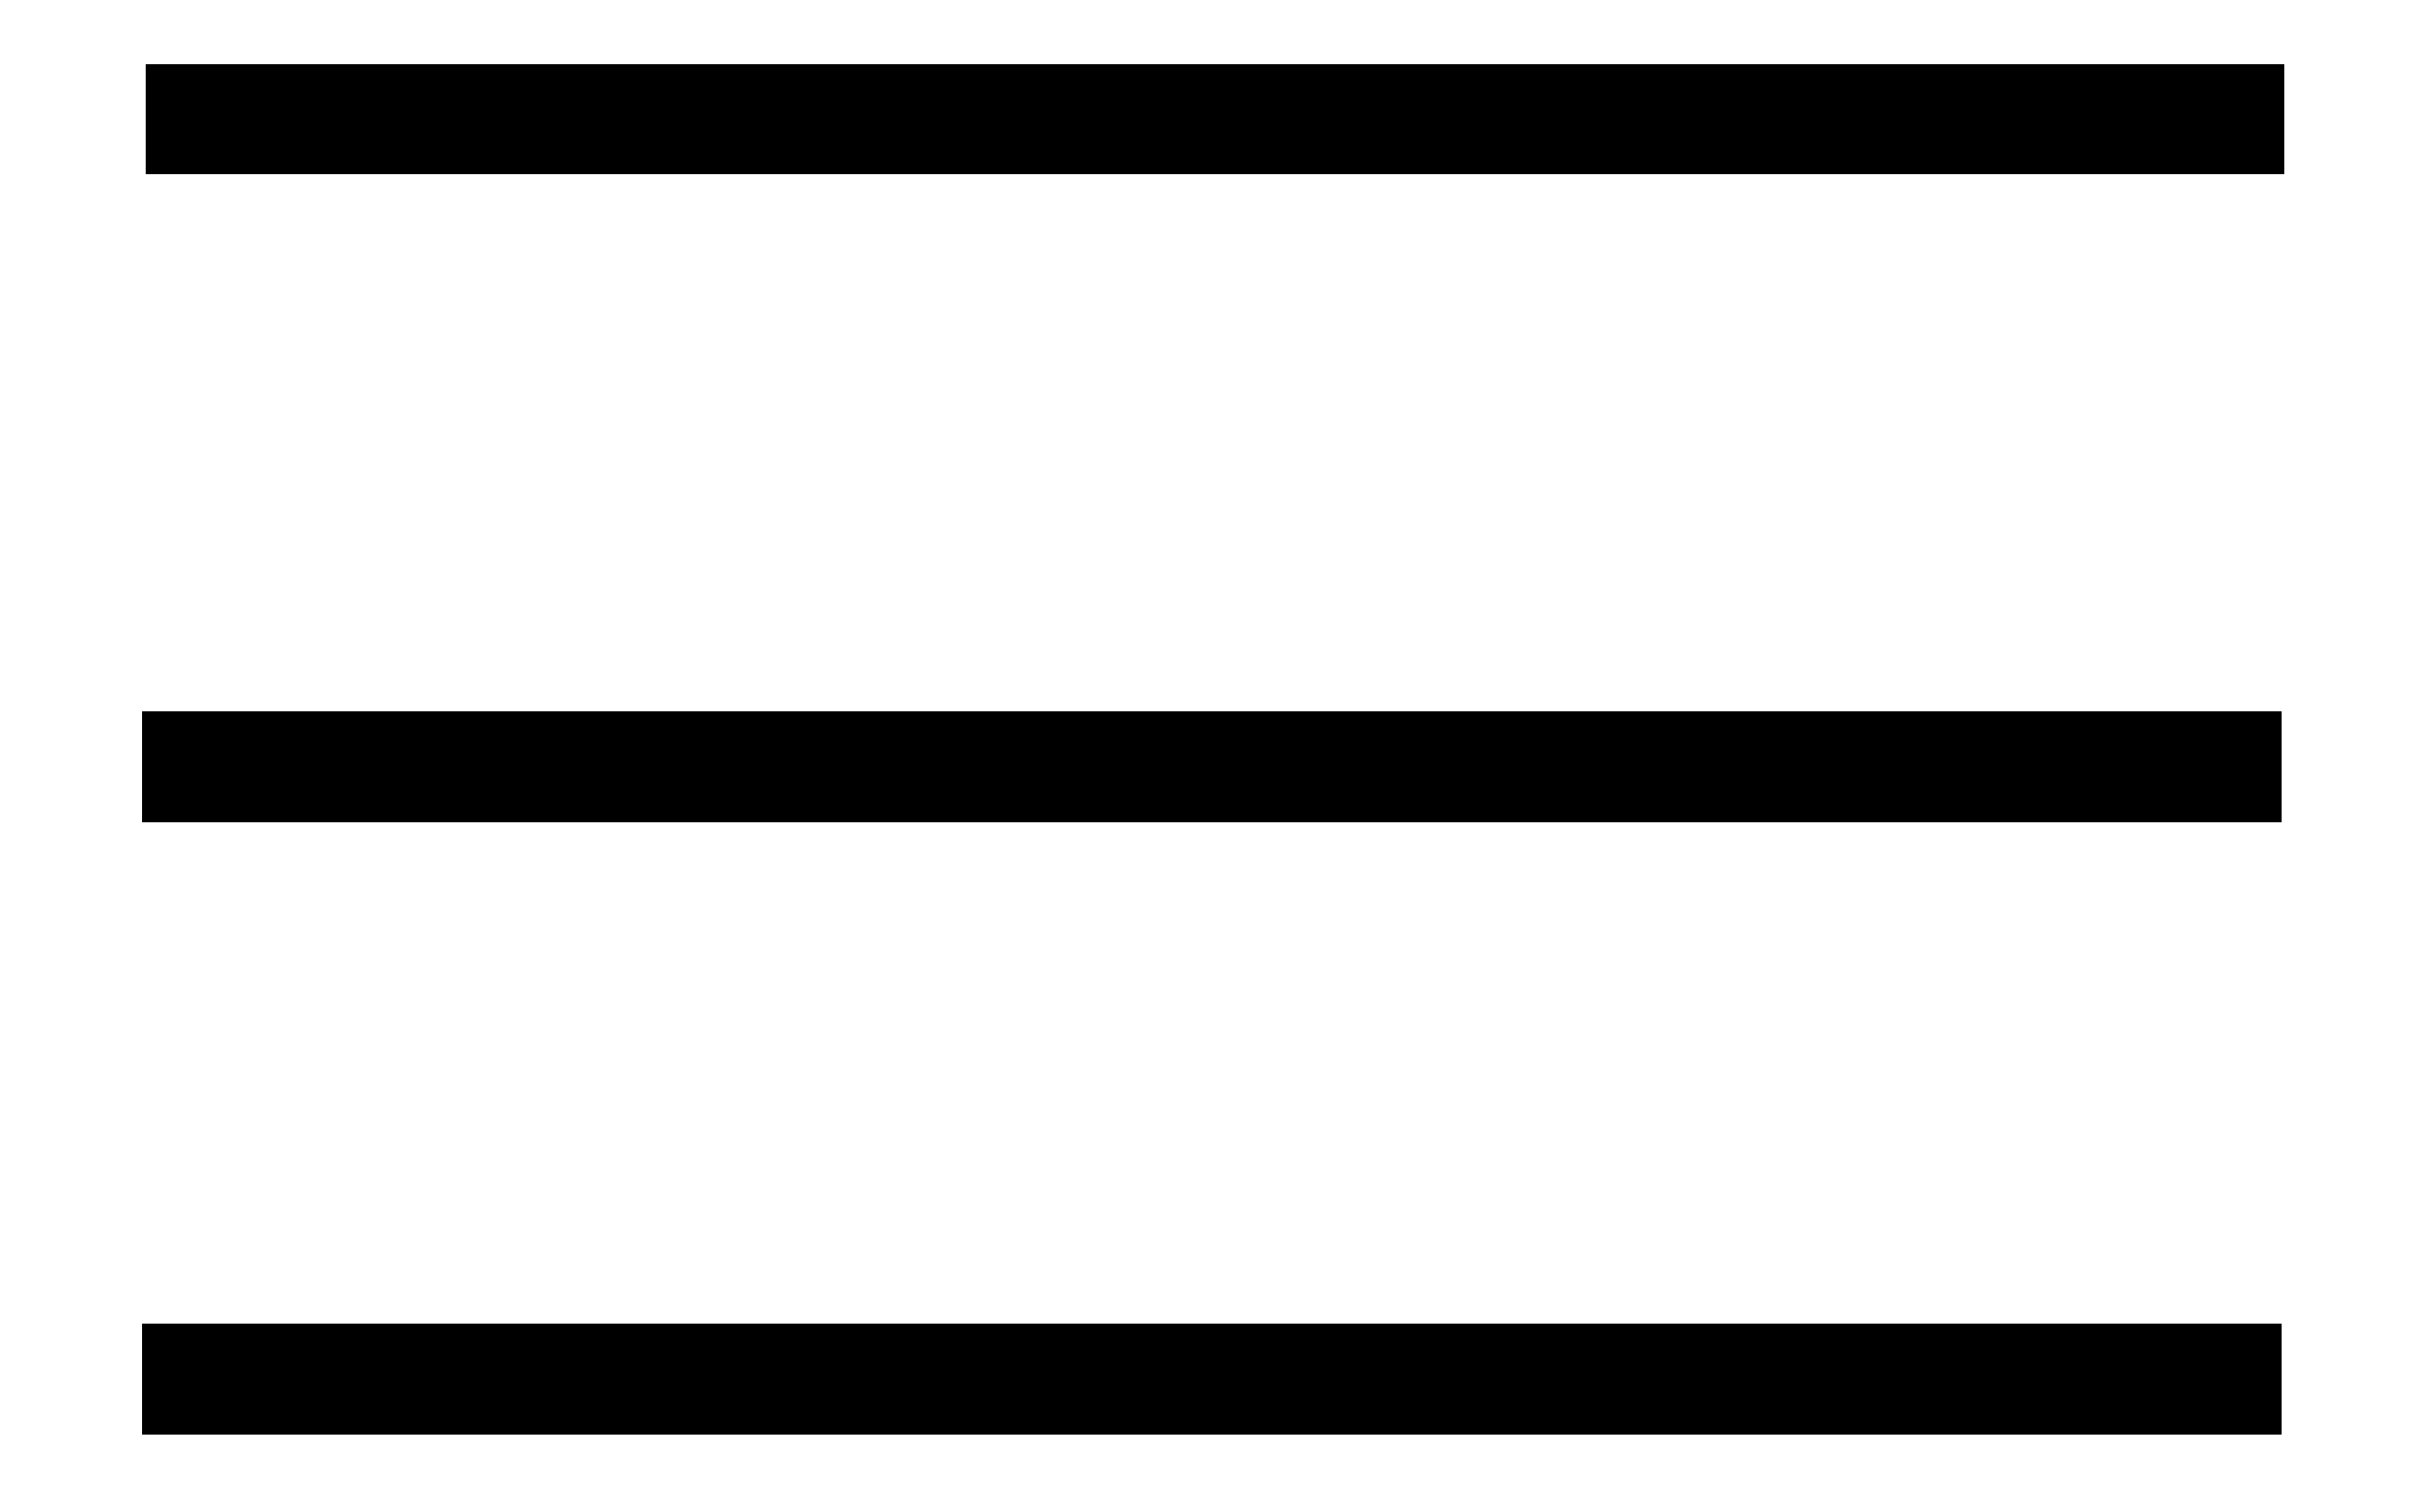
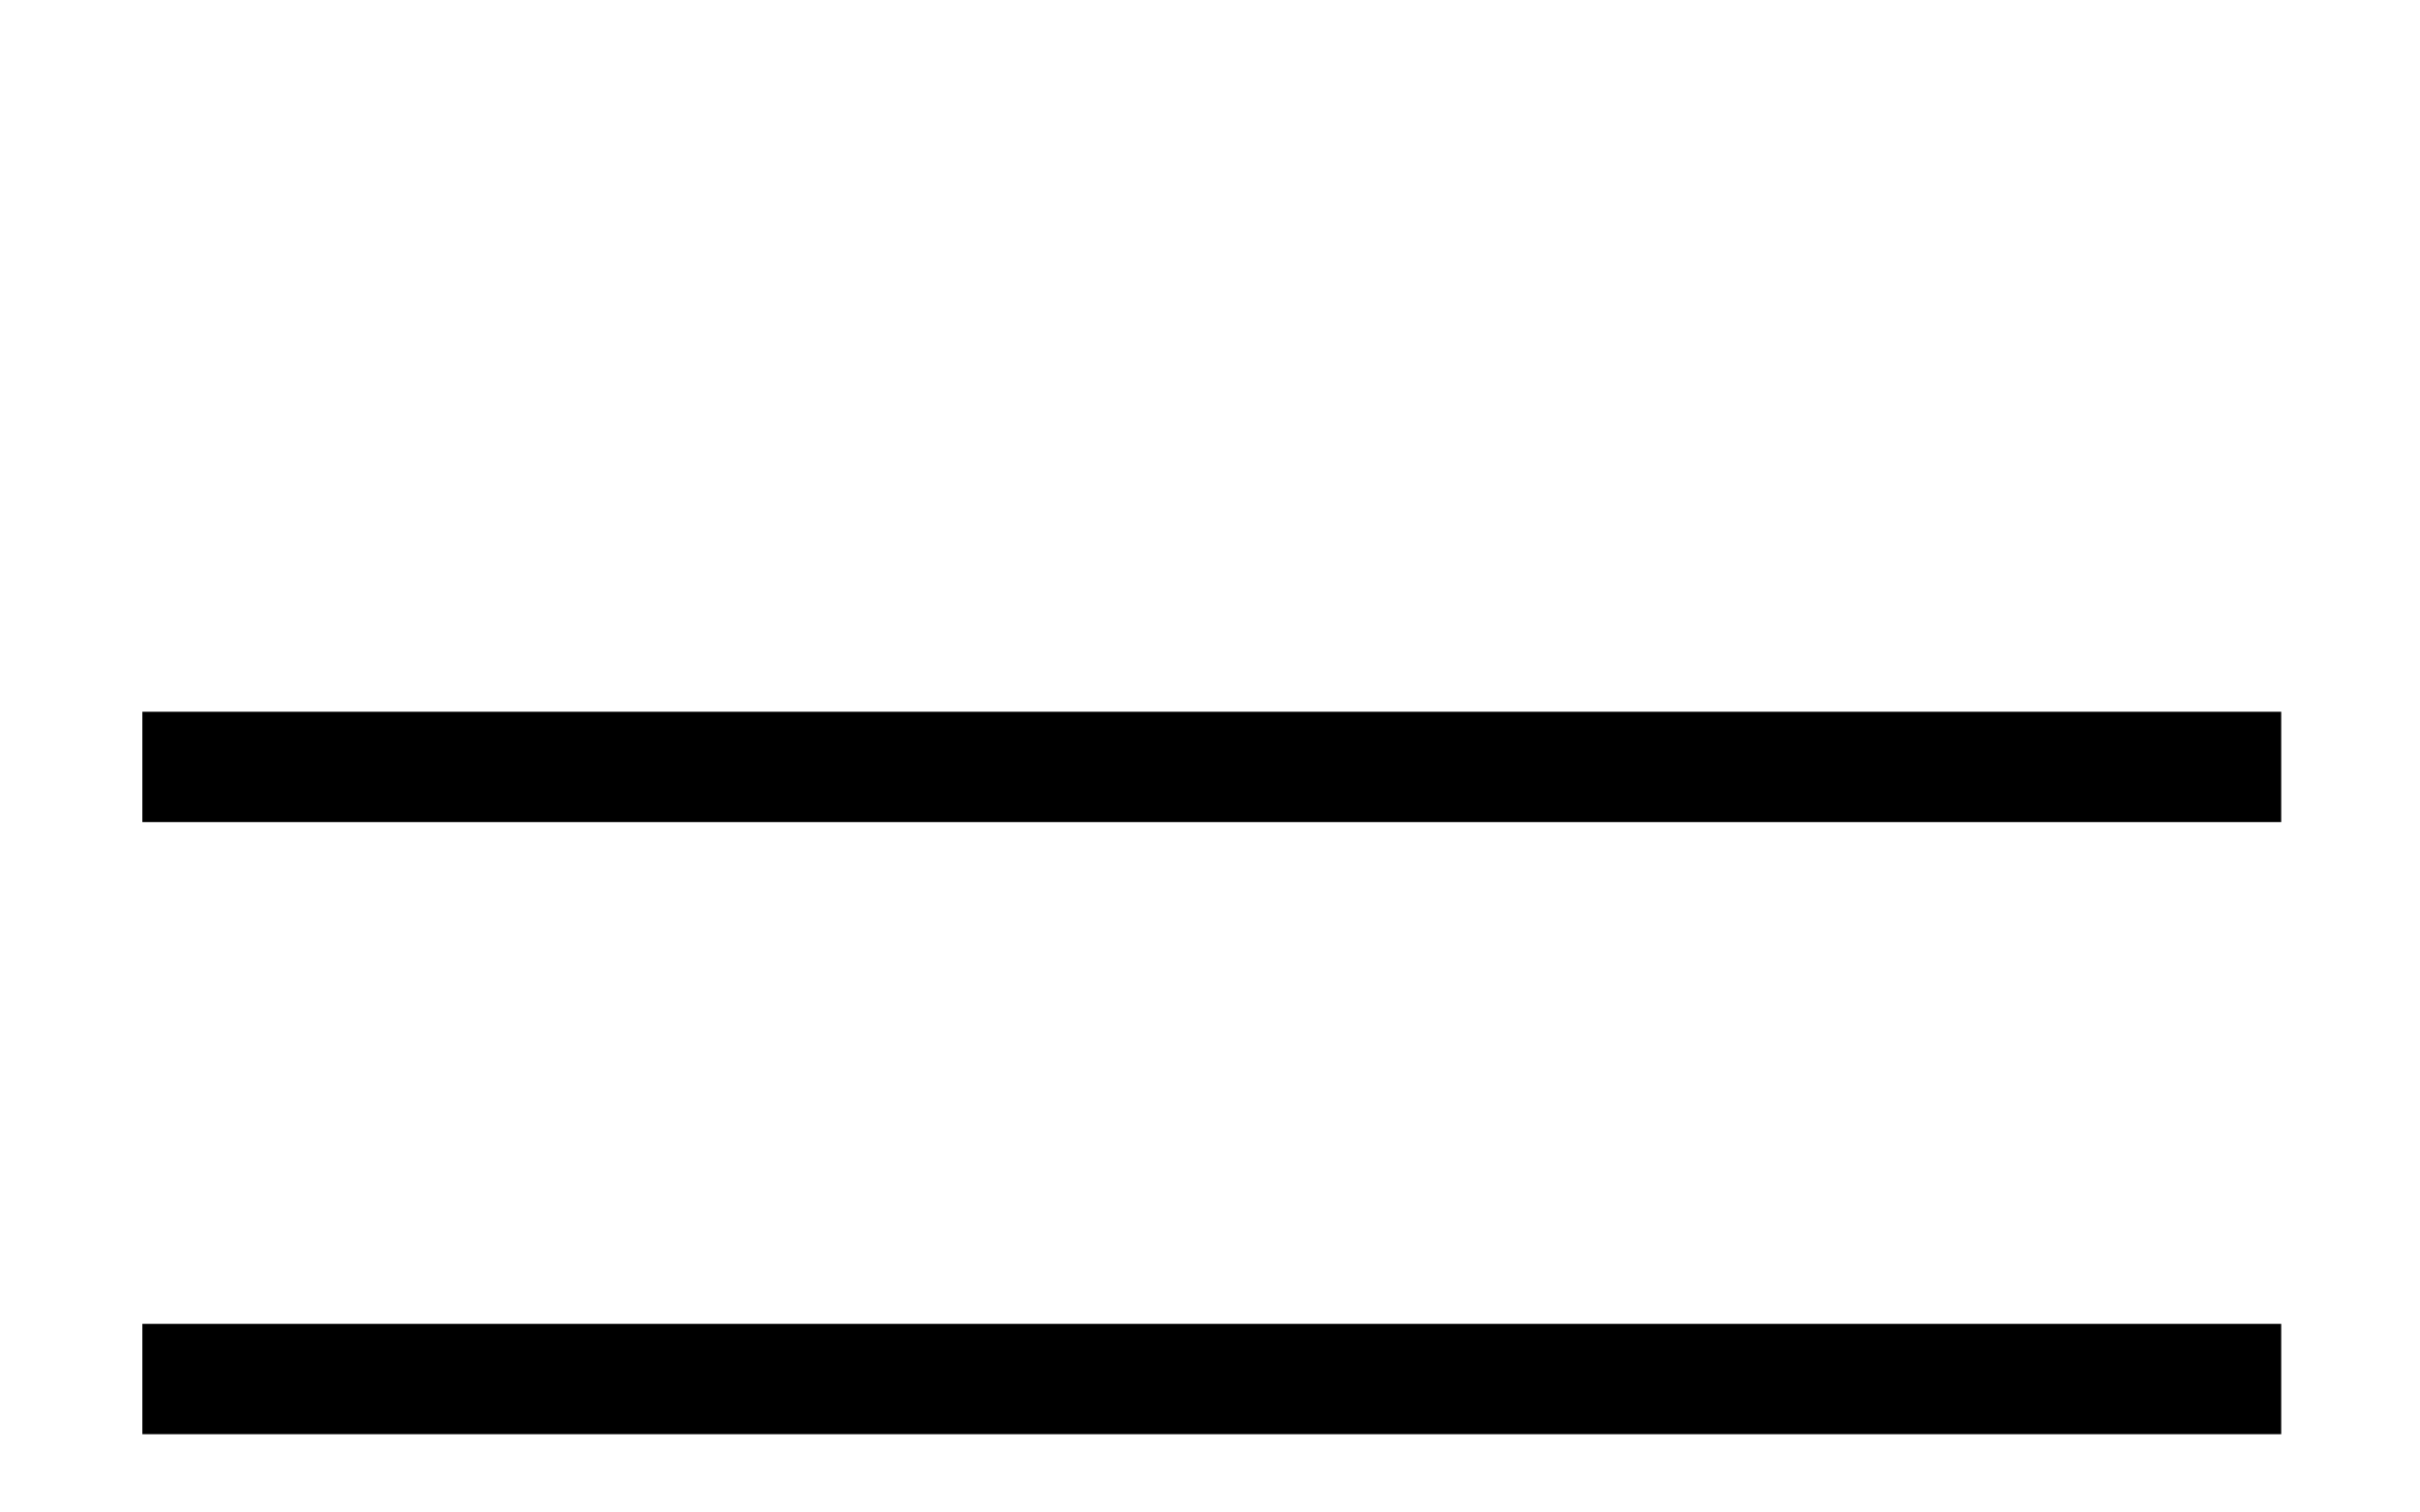
<svg xmlns="http://www.w3.org/2000/svg" id="Layer_1" data-name="Layer 1" version="1.1" viewBox="0 0 68 42.5">
  <defs>
    <style>
      .cls-1 {
        fill: #000;
        stroke-width: 0px;
      }
    </style>
  </defs>
-   <rect class="cls-1" x="4.1" y="1.8" width="60.1" height="3.1" />
  <rect class="cls-1" x="4" y="20" width="60.1" height="3.1" />
  <rect class="cls-1" x="4" y="37.2" width="60.1" height="3.1" />
</svg>